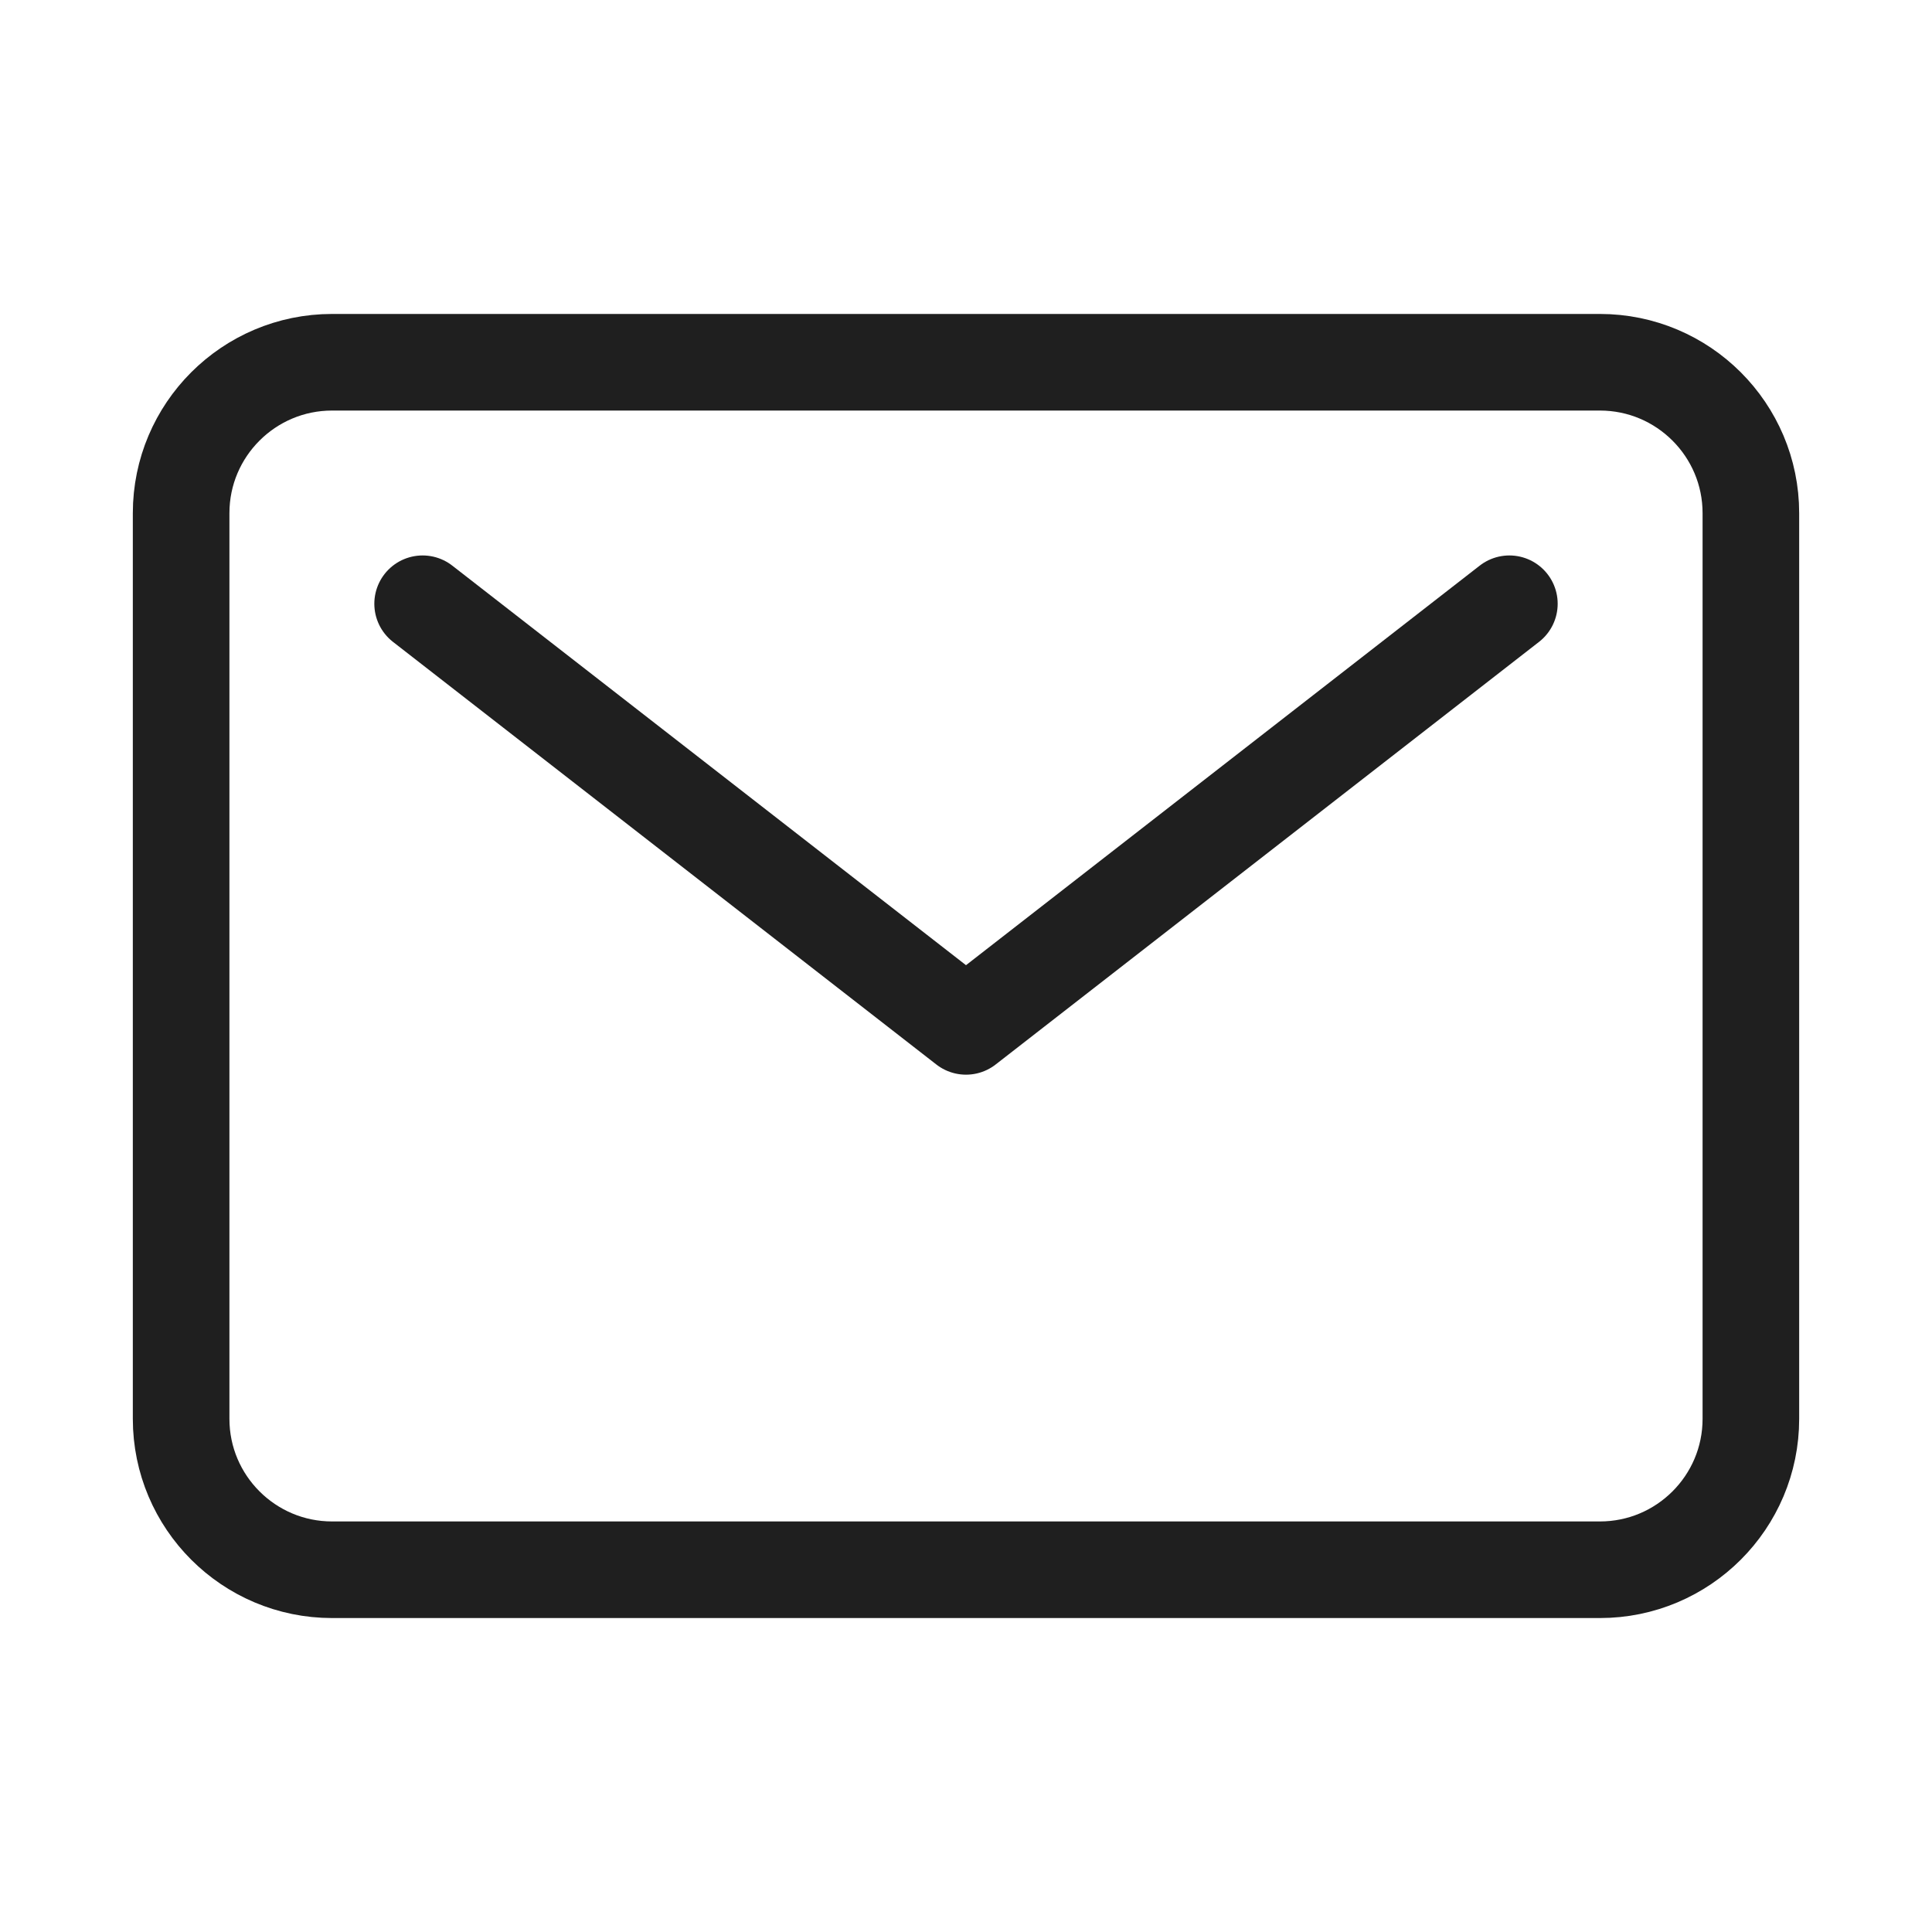
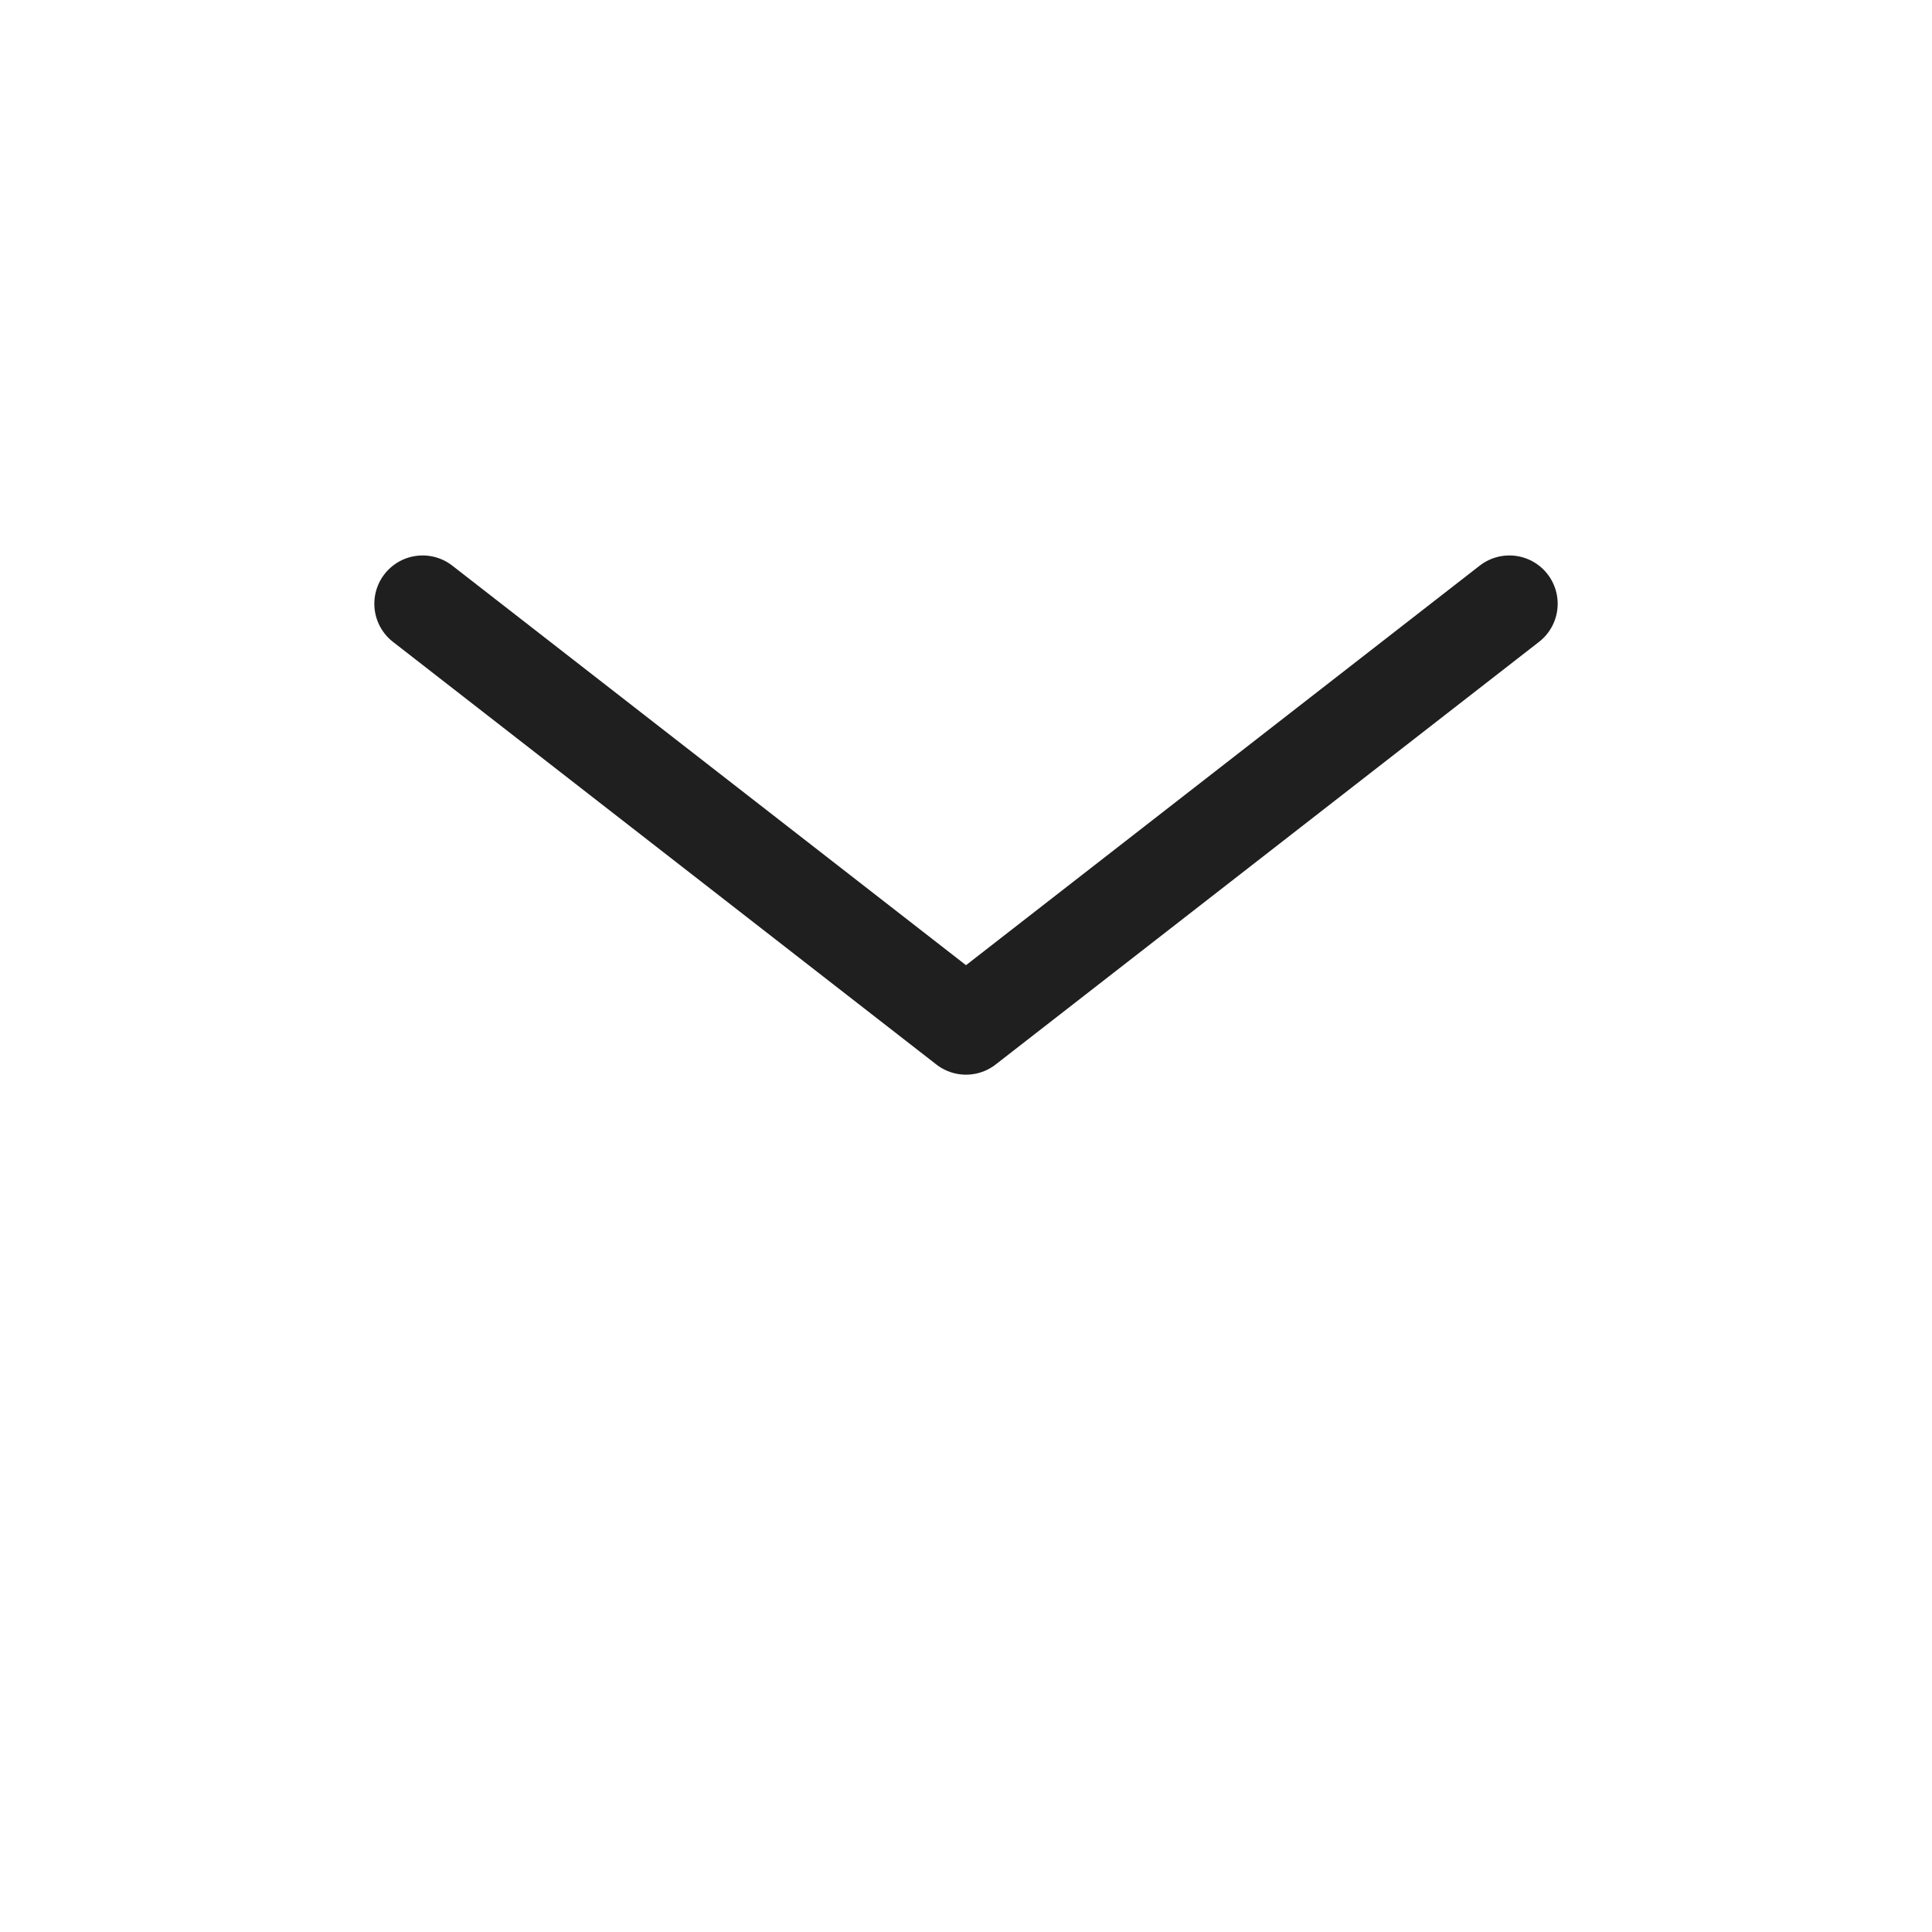
<svg xmlns="http://www.w3.org/2000/svg" width="20" height="20" viewBox="0 0 20 20" fill="none">
  <g id="ion:mail-outline">
-     <path id="Vector" d="M16.562 3.75H3.438C2.575 3.75 1.875 4.45 1.875 5.312V14.688C1.875 15.55 2.575 16.25 3.438 16.25H16.562C17.425 16.25 18.125 15.55 18.125 14.688V5.312C18.125 4.45 17.425 3.75 16.562 3.75Z" stroke="#1F1F1F" stroke-linecap="round" stroke-linejoin="round" />
    <path id="Vector_2" d="M4.375 6.25L10 10.625L15.625 6.25" stroke="#1F1F1F" stroke-linecap="round" stroke-linejoin="round" />
  </g>
</svg>